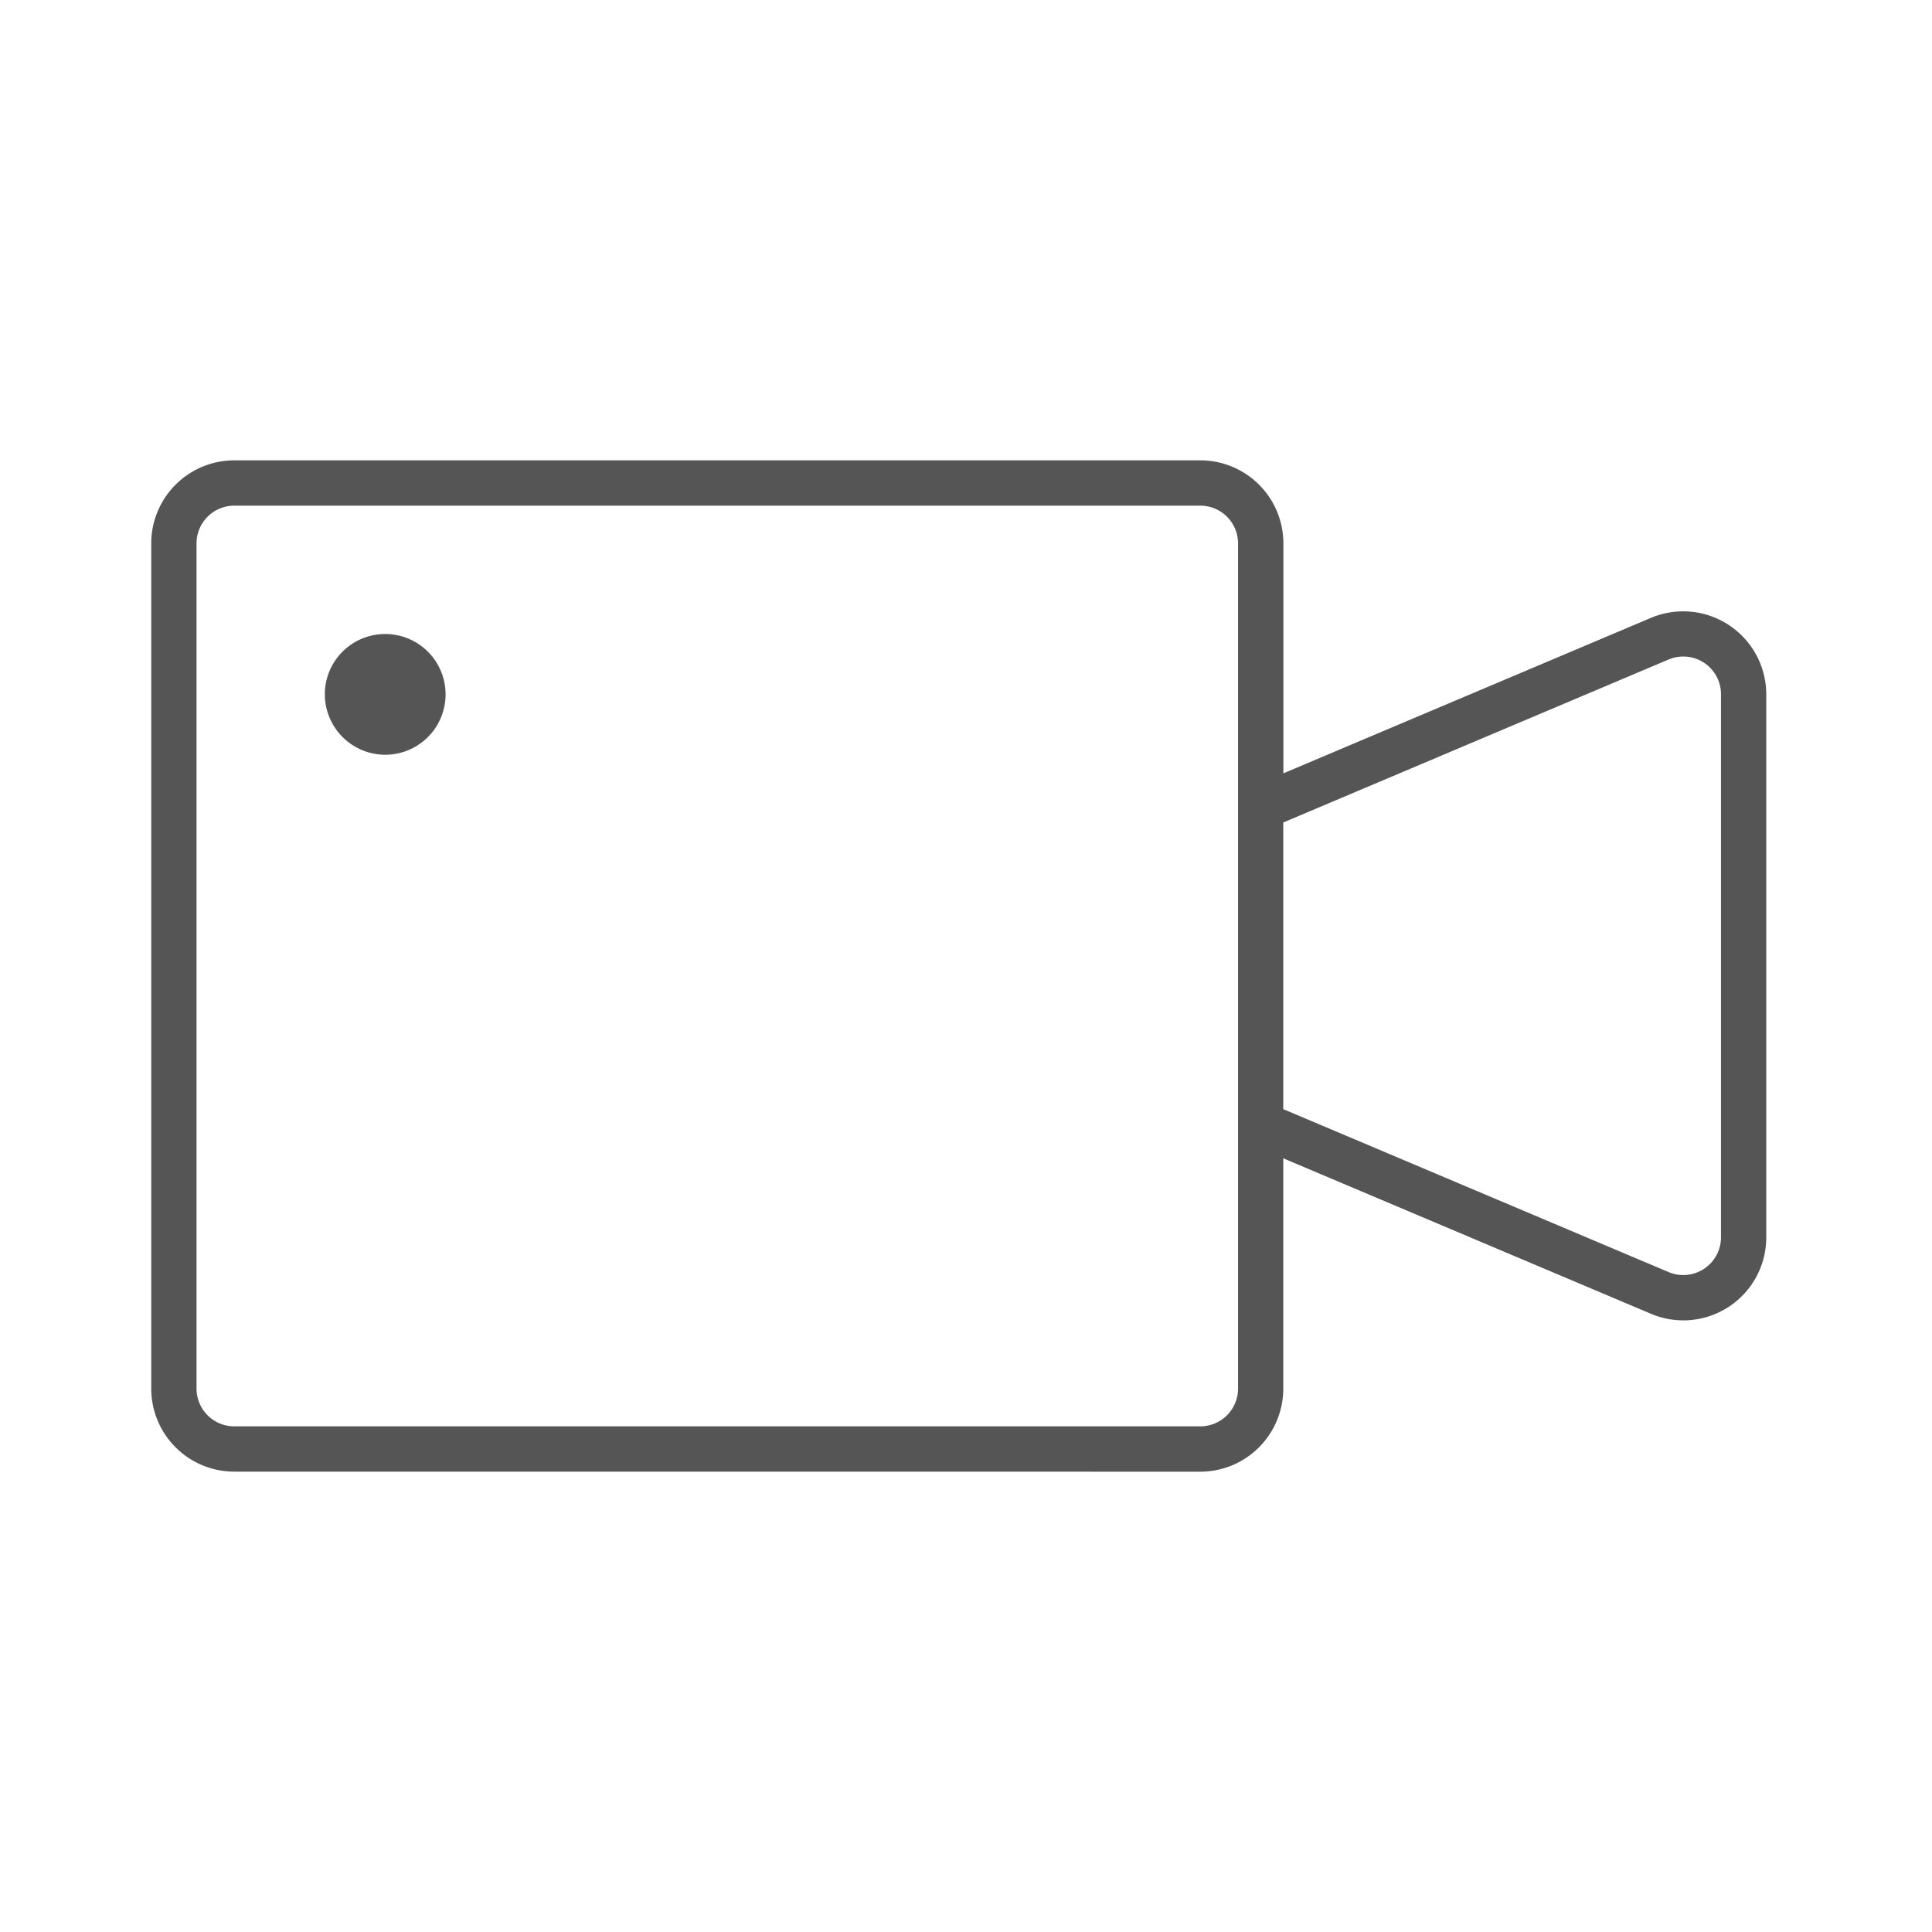
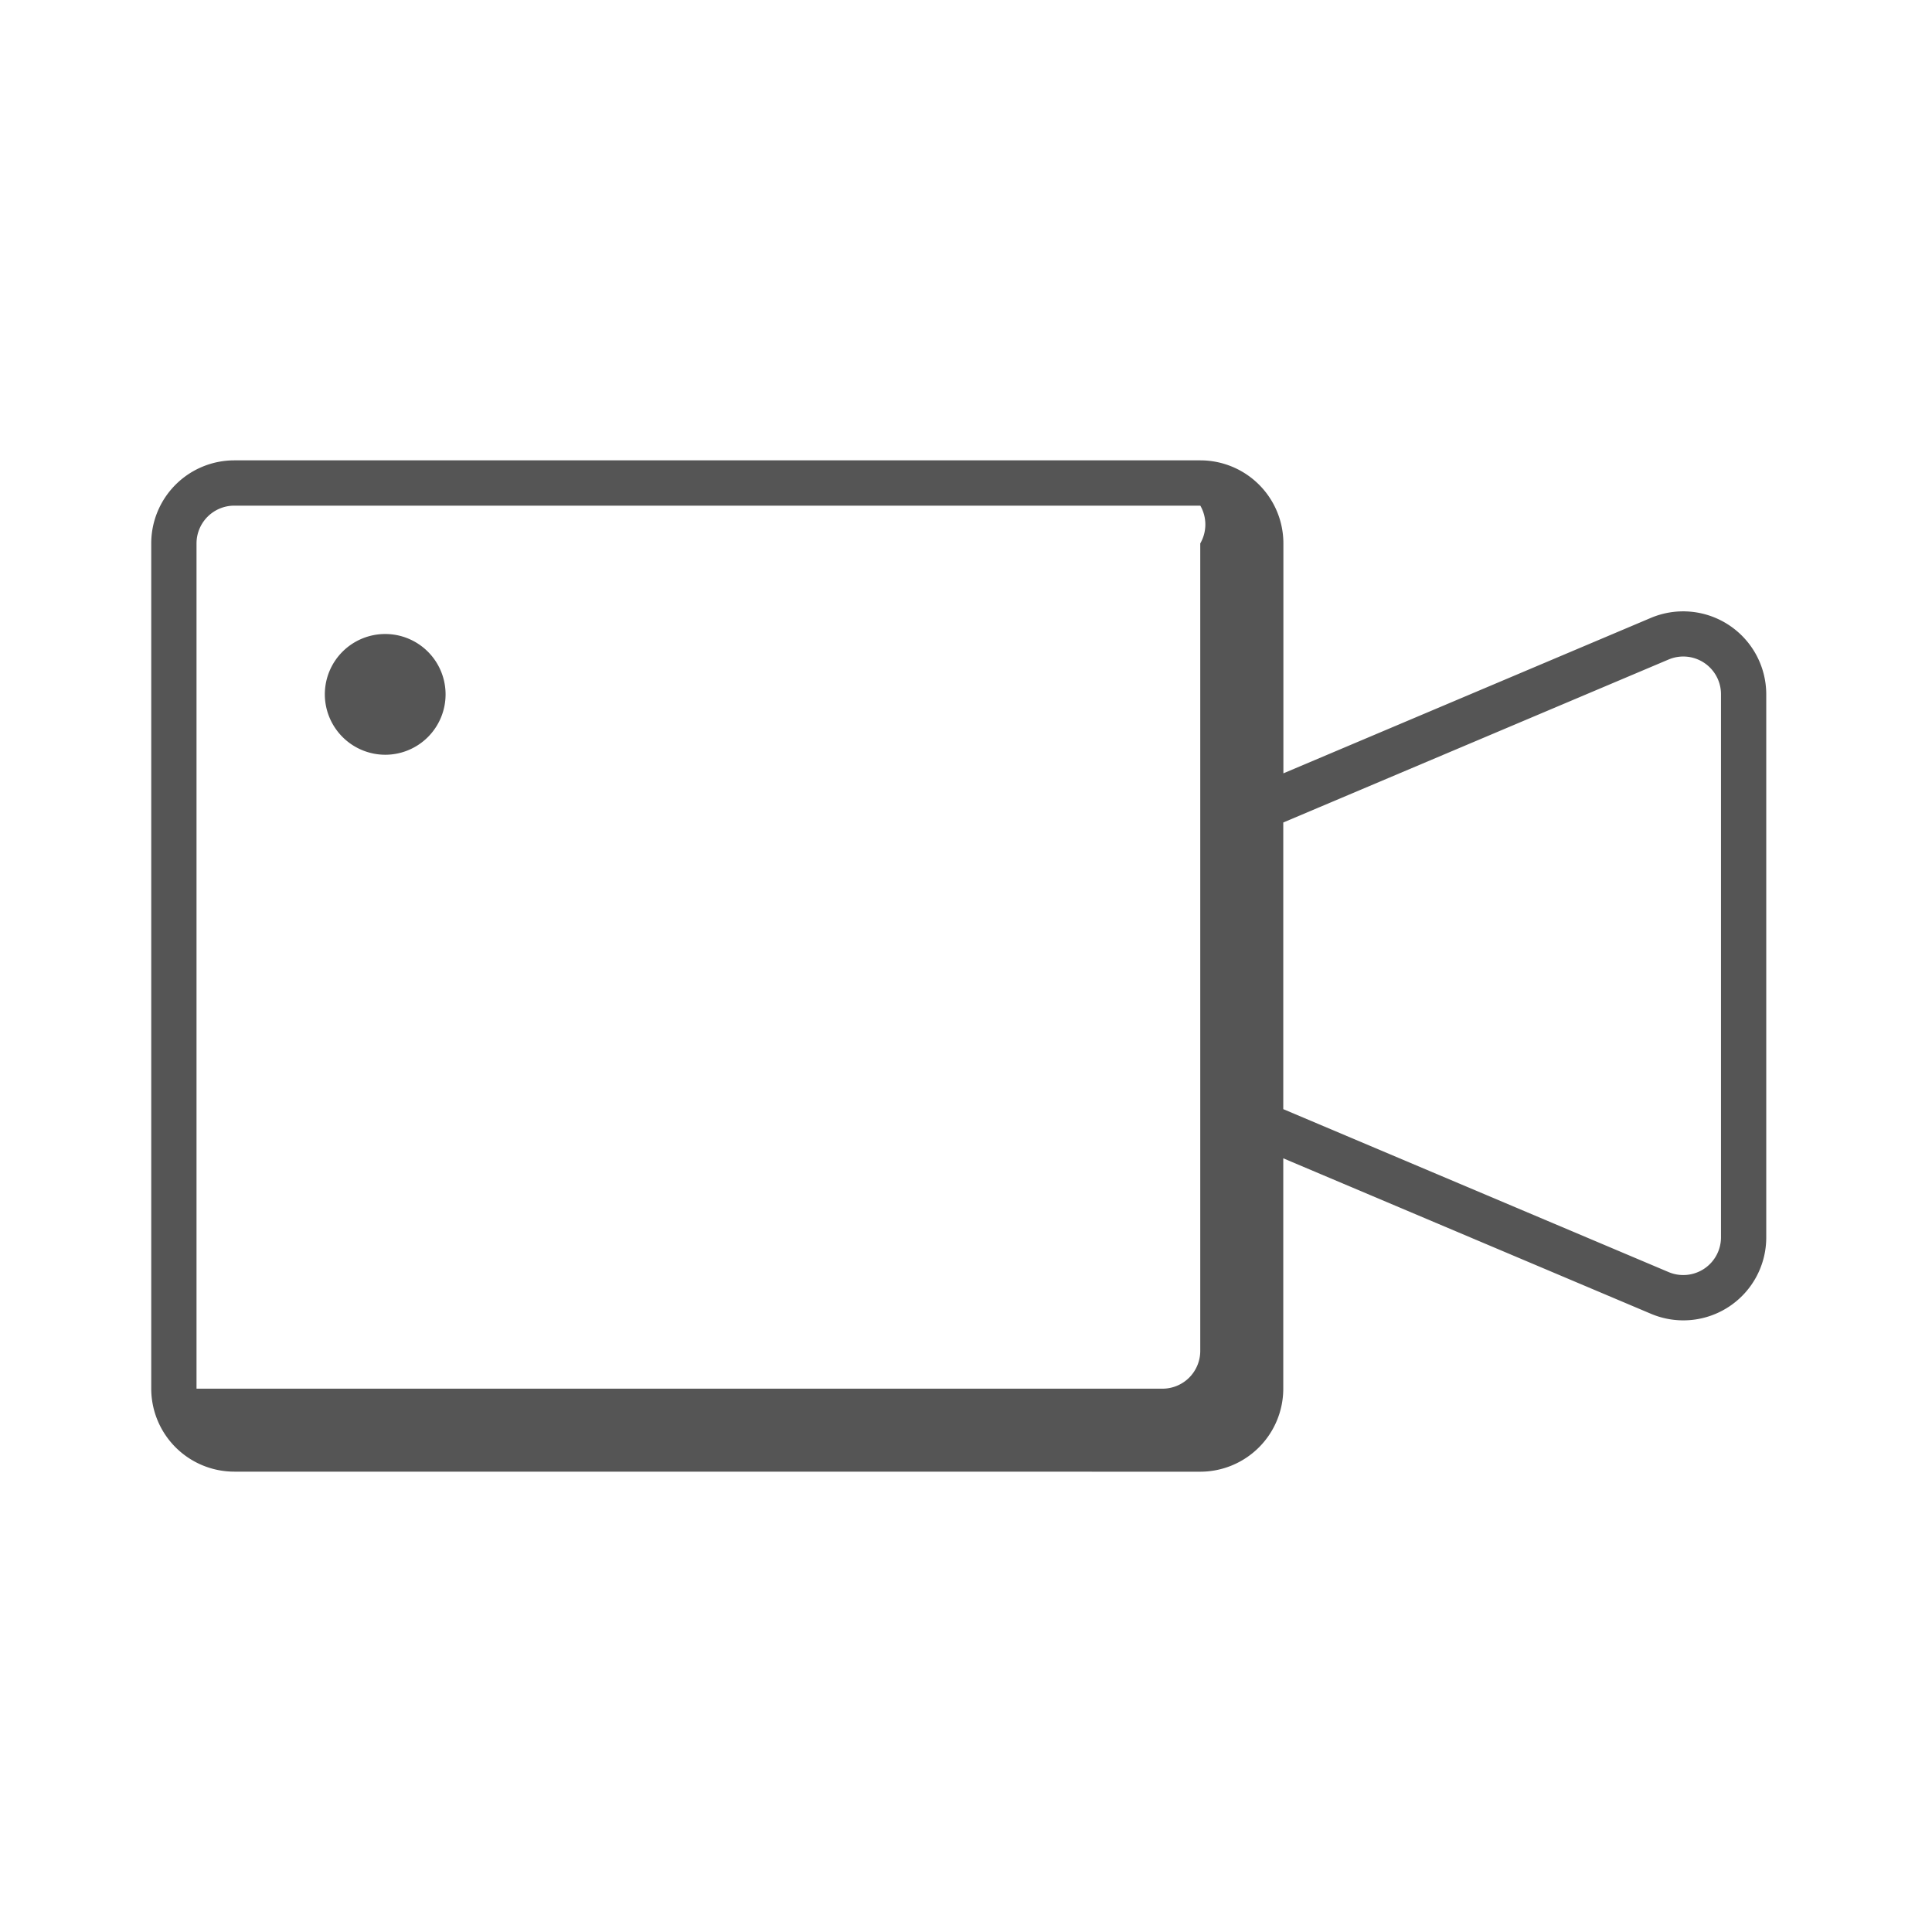
<svg xmlns="http://www.w3.org/2000/svg" width="100" height="100" viewBox="0 0 100 100">
-   <path d="M12.128 76.172a4.3 4.3 0 01-4.3-4.3V28.128A4.3 4.3 0 0112.128 23.828h50a4.3 4.3 0 014.3 4.3V40.028L85.449 31.982a4.3 4.3 0 015.972 3.955V64.045a4.292 4.292 0 01-5.973 3.954L66.422 59.954V71.875a4.3 4.3 0 01-4.3 4.3ZM10.172 28.128v43.75A1.956 1.956 0 0012.128 73.828h50a1.956 1.956 0 001.953-1.954V58.193s0-.009 0-.014V41.803s0-.009 0-.014V28.128A1.956 1.956 0 0062.128 26.172H12.128A1.956 1.956 0 0010.172 28.128ZM86.363 65.841a1.952 1.952 0 002.715-1.8V35.937a1.951 1.951 0 00-2.714-1.8L66.422 42.572V57.409Zm-69.55-29.9a3.125 3.125 0 113.125 3.125A3.134 3.134 0 0116.813 35.937Z" fill="#555" />
+   <path d="M12.128 76.172a4.3 4.3 0 01-4.3-4.3V28.128A4.3 4.3 0 0112.128 23.828h50a4.3 4.3 0 014.3 4.3V40.028L85.449 31.982a4.3 4.3 0 015.972 3.955V64.045a4.292 4.292 0 01-5.973 3.954L66.422 59.954V71.875a4.3 4.3 0 01-4.3 4.3ZM10.172 28.128v43.75h50a1.956 1.956 0 001.953-1.954V58.193s0-.009 0-.014V41.803s0-.009 0-.014V28.128A1.956 1.956 0 0062.128 26.172H12.128A1.956 1.956 0 0010.172 28.128ZM86.363 65.841a1.952 1.952 0 002.715-1.8V35.937a1.951 1.951 0 00-2.714-1.8L66.422 42.572V57.409Zm-69.55-29.9a3.125 3.125 0 113.125 3.125A3.134 3.134 0 0116.813 35.937Z" fill="#555" />
</svg>